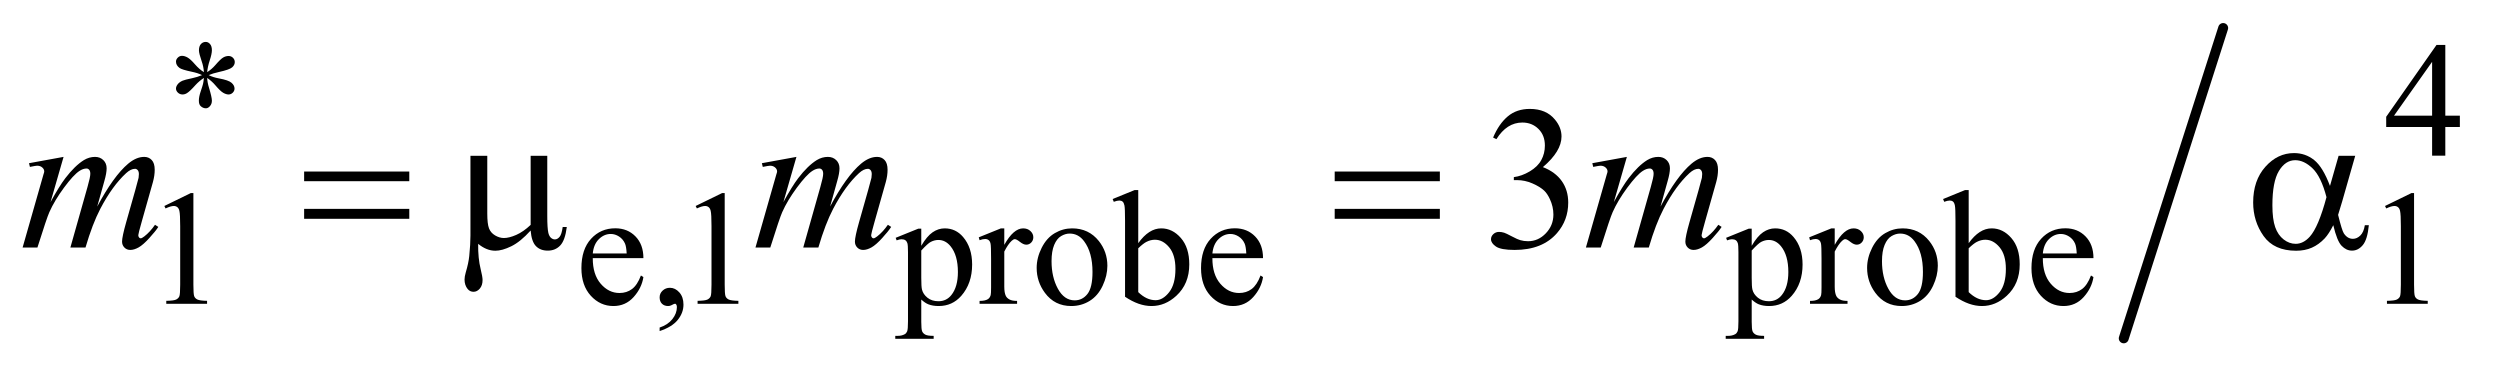
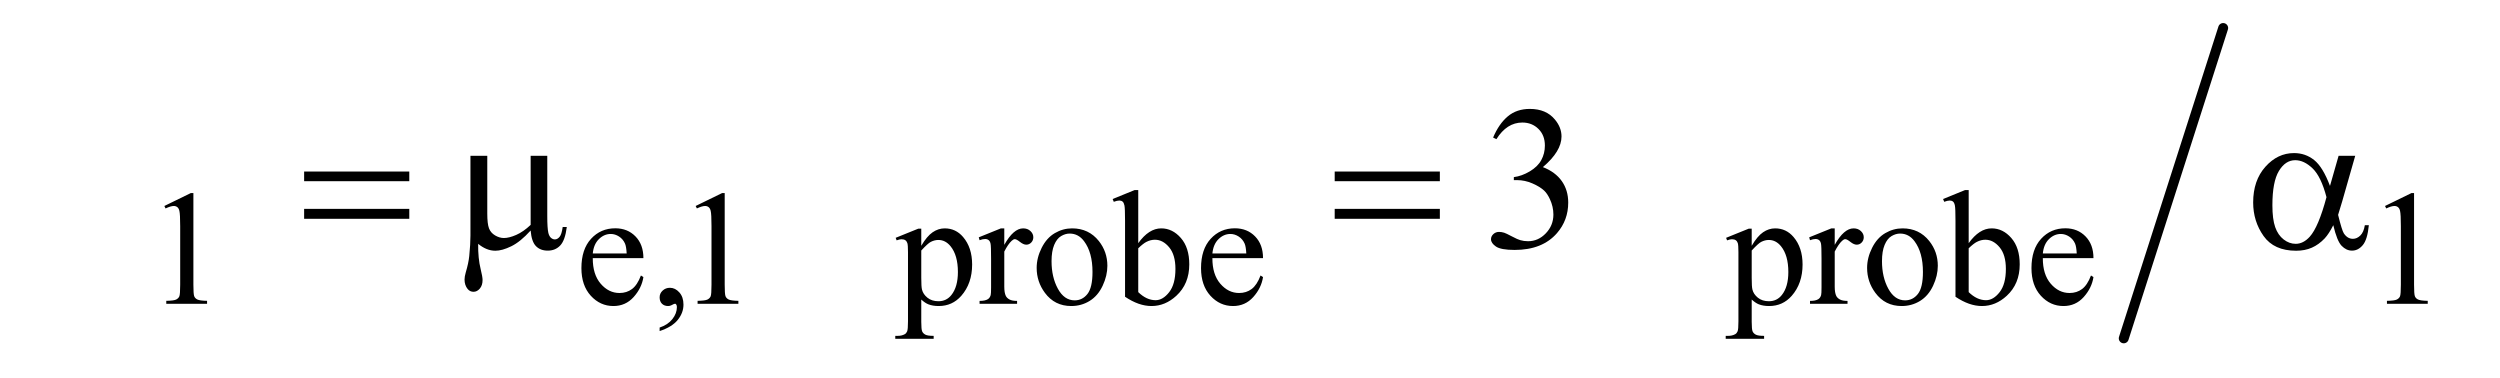
<svg xmlns="http://www.w3.org/2000/svg" stroke-dasharray="none" shape-rendering="auto" font-family="'Dialog'" text-rendering="auto" width="172" fill-opacity="1" color-interpolation="auto" color-rendering="auto" preserveAspectRatio="xMidYMid meet" font-size="12px" viewBox="0 0 172 26" fill="black" stroke="black" image-rendering="auto" stroke-miterlimit="10" stroke-linecap="square" stroke-linejoin="miter" font-style="normal" stroke-width="1" height="26" stroke-dashoffset="0" font-weight="normal" stroke-opacity="1">
  <defs id="genericDefs" />
  <g>
    <defs id="defs1">
      <clipPath clipPathUnits="userSpaceOnUse" id="clipPath1">
        <path d="M1.032 1.133 L110.144 1.133 L110.144 17.302 L1.032 17.302 L1.032 1.133 Z" />
      </clipPath>
      <clipPath clipPathUnits="userSpaceOnUse" id="clipPath2">
        <path d="M32.973 36.205 L32.973 552.795 L3518.98 552.795 L3518.98 36.205 Z" />
      </clipPath>
    </defs>
    <g stroke-width="14" transform="scale(1.576,1.576) translate(-1.032,-1.133) matrix(0.031,0,0,0.031,0,0)" stroke-linejoin="round" stroke-linecap="round">
      <line y2="513" fill="none" x1="3164" clip-path="url(#clipPath2)" x2="3024" y1="76" />
    </g>
    <g transform="matrix(0.049,0,0,0.049,-1.626,-1.786)">
-       <path d="M319.484 137.75 Q319.031 130 316.328 122.375 Q312.516 111.359 312.516 107.203 Q312.516 101.359 315.266 98.328 Q318.016 95.297 322.062 95.297 Q325.547 95.297 328.125 98.328 Q330.703 101.359 330.703 106.984 Q330.703 112.031 327.719 121.078 Q324.75 130.109 324.078 137.75 Q330.266 133.828 335.203 128.203 Q342.844 119.328 346.547 117.203 Q350.25 115.062 354.062 115.062 Q357.781 115.062 360.297 117.594 Q362.828 120.125 362.828 123.609 Q362.828 127.766 359.125 131.016 Q355.422 134.266 340.594 137.531 Q331.938 139.438 326.219 141.906 Q332.062 144.938 340.484 146.516 Q354.062 148.984 358.266 152.688 Q362.484 156.391 362.484 160.781 Q362.484 164.141 359.953 166.625 Q357.438 169.094 354.062 169.094 Q350.703 169.094 346.594 166.734 Q342.5 164.375 335.531 156.172 Q330.938 150.672 324.078 145.844 Q324.312 152.234 326.672 159.766 Q330.703 173.016 330.703 177.844 Q330.703 182.344 328 185.438 Q325.312 188.516 322.281 188.516 Q318.125 188.516 314.766 185.266 Q312.406 182.906 312.406 177.734 Q312.406 172.344 314.984 164.766 Q317.562 157.188 318.234 154.328 Q318.922 151.453 319.484 145.844 Q312.859 150.219 307.906 155.609 Q299.719 164.812 295.562 167.297 Q292.641 169.094 289.5 169.094 Q285.672 169.094 282.969 166.516 Q280.281 163.922 280.281 160.781 Q280.281 157.969 282.578 154.891 Q284.891 151.797 289.5 149.766 Q292.531 148.422 303.312 146.172 Q310.266 144.719 316.891 141.906 Q310.828 138.875 302.406 137.188 Q288.594 134.266 285.344 131.906 Q280.281 128.203 280.281 122.922 Q280.281 119.891 282.812 117.375 Q285.344 114.844 288.703 114.844 Q292.406 114.844 296.562 117.203 Q300.719 119.562 306.891 126.703 Q313.078 133.828 319.484 137.75 ZM3487.031 198.844 L3487.031 214.797 L3466.594 214.797 L3466.594 255 L3448.062 255 L3448.062 214.797 L3383.594 214.797 L3383.594 200.422 L3454.234 99.562 L3466.594 99.562 L3466.594 198.844 L3487.031 198.844 ZM3448.062 198.844 L3448.062 123.266 L3394.594 198.844 L3448.062 198.844 Z" stroke="none" clip-path="url(#clipPath2)" />
-     </g>
+       </g>
    <g transform="matrix(0.049,0,0,0.049,-1.626,-1.786)">
      <path d="M263.953 325.656 L301.016 307.562 L304.719 307.562 L304.719 436.156 Q304.719 448.969 305.781 452.109 Q306.859 455.25 310.219 456.938 Q313.594 458.625 323.922 458.844 L323.922 463 L266.656 463 L266.656 458.844 Q277.438 458.625 280.578 457 Q283.719 455.359 284.953 452.609 Q286.188 449.859 286.188 436.156 L286.188 353.953 Q286.188 337.328 285.062 332.609 Q284.281 329.016 282.203 327.344 Q280.125 325.656 277.203 325.656 Q273.047 325.656 265.641 329.125 L263.953 325.656 ZM865.484 398.875 Q865.375 421.781 876.594 434.812 Q887.828 447.844 903 447.844 Q913.094 447.844 920.562 442.281 Q928.031 436.719 933.094 423.25 L936.578 425.484 Q934.219 440.875 922.875 453.516 Q911.531 466.141 894.453 466.141 Q875.922 466.141 862.719 451.719 Q849.531 437.281 849.531 412.906 Q849.531 386.516 863.062 371.75 Q876.594 356.984 897.047 356.984 Q914.328 356.984 925.453 368.391 Q936.578 379.781 936.578 398.875 L865.484 398.875 ZM865.484 392.359 L913.094 392.359 Q912.531 382.484 910.734 378.438 Q907.938 372.141 902.375 368.547 Q896.812 364.953 890.75 364.953 Q881.438 364.953 874.078 372.203 Q866.719 379.438 865.484 392.359 ZM959.359 501.297 L959.359 496.359 Q970.922 492.531 977.266 484.5 Q983.609 476.484 983.609 467.5 Q983.609 465.359 982.594 463.906 Q981.812 462.891 981.031 462.891 Q979.797 462.891 975.641 465.141 Q973.609 466.141 971.375 466.141 Q965.875 466.141 962.609 462.891 Q959.359 459.625 959.359 453.906 Q959.359 448.406 963.562 444.469 Q967.781 440.531 973.844 440.531 Q981.25 440.531 987.031 447 Q992.828 453.453 992.828 464.125 Q992.828 475.688 984.797 485.625 Q976.766 495.562 959.359 501.297 ZM1009.953 325.656 L1047.016 307.562 L1050.719 307.562 L1050.719 436.156 Q1050.719 448.969 1051.781 452.109 Q1052.859 455.25 1056.219 456.938 Q1059.594 458.625 1069.922 458.844 L1069.922 463 L1012.656 463 L1012.656 458.844 Q1023.438 458.625 1026.578 457 Q1029.719 455.359 1030.953 452.609 Q1032.188 449.859 1032.188 436.156 L1032.188 353.953 Q1032.188 337.328 1031.062 332.609 Q1030.281 329.016 1028.203 327.344 Q1026.125 325.656 1023.203 325.656 Q1019.047 325.656 1011.641 329.125 L1009.953 325.656 ZM1290.781 370.344 L1322.453 357.547 L1326.719 357.547 L1326.719 381.578 Q1334.688 367.984 1342.719 362.547 Q1350.75 357.094 1359.625 357.094 Q1375.109 357.094 1385.453 369.219 Q1398.141 384.047 1398.141 407.859 Q1398.141 434.469 1382.859 451.875 Q1370.281 466.141 1351.203 466.141 Q1342.891 466.141 1336.828 463.781 Q1332.328 462.094 1326.719 457.047 L1326.719 488.375 Q1326.719 498.938 1328 501.797 Q1329.297 504.672 1332.5 506.344 Q1335.703 508.031 1344.125 508.031 L1344.125 512.188 L1290.219 512.188 L1290.219 508.031 L1293.016 508.031 Q1299.203 508.141 1303.578 505.672 Q1305.719 504.438 1306.891 501.688 Q1308.078 498.938 1308.078 487.703 L1308.078 390.453 Q1308.078 380.453 1307.172 377.766 Q1306.281 375.062 1304.312 373.719 Q1302.344 372.375 1298.969 372.375 Q1296.281 372.375 1292.125 373.938 L1290.781 370.344 ZM1326.719 388.203 L1326.719 426.609 Q1326.719 439.078 1327.719 443.016 Q1329.297 449.516 1335.406 454.469 Q1341.531 459.406 1350.859 459.406 Q1362.094 459.406 1369.047 450.641 Q1378.156 439.188 1378.156 418.422 Q1378.156 394.828 1367.812 382.141 Q1360.625 373.375 1350.75 373.375 Q1345.359 373.375 1340.078 376.078 Q1336.031 378.094 1326.719 388.203 ZM1443.281 357.094 L1443.281 380.234 Q1456.203 357.094 1469.797 357.094 Q1475.969 357.094 1480 360.859 Q1484.047 364.625 1484.047 369.562 Q1484.047 373.938 1481.125 376.969 Q1478.219 380 1474.172 380 Q1470.234 380 1465.344 376.125 Q1460.469 372.25 1458.109 372.25 Q1456.094 372.25 1453.734 374.5 Q1448.672 379.109 1443.281 389.672 L1443.281 438.969 Q1443.281 447.5 1445.422 451.875 Q1446.875 454.906 1450.578 456.938 Q1454.297 458.953 1461.25 458.953 L1461.25 463 L1408.578 463 L1408.578 458.953 Q1416.438 458.953 1420.266 456.484 Q1423.078 454.688 1424.188 450.766 Q1424.75 448.844 1424.75 439.859 L1424.75 400 Q1424.75 382.031 1424.016 378.609 Q1423.297 375.172 1421.328 373.609 Q1419.359 372.031 1416.438 372.031 Q1412.969 372.031 1408.578 373.719 L1407.453 369.672 L1438.562 357.094 L1443.281 357.094 ZM1538.5 357.094 Q1561.859 357.094 1576.016 374.844 Q1588.031 390 1588.031 409.656 Q1588.031 423.469 1581.406 437.625 Q1574.781 451.766 1563.156 458.953 Q1551.531 466.141 1537.266 466.141 Q1514.016 466.141 1500.312 447.609 Q1488.75 432 1488.75 412.578 Q1488.75 398.422 1495.766 384.438 Q1502.781 370.453 1514.234 363.781 Q1525.703 357.094 1538.5 357.094 ZM1535.016 364.391 Q1529.062 364.391 1523.047 367.938 Q1517.047 371.469 1513.344 380.344 Q1509.641 389.219 1509.641 403.141 Q1509.641 425.609 1518.562 441.891 Q1527.5 458.172 1542.094 458.172 Q1552.984 458.172 1560.062 449.188 Q1567.141 440.203 1567.141 418.297 Q1567.141 390.906 1555.344 375.172 Q1547.375 364.391 1535.016 364.391 ZM1631.375 377.875 Q1646.312 357.094 1663.609 357.094 Q1679.438 357.094 1691.234 370.625 Q1703.031 384.156 1703.031 407.641 Q1703.031 435.031 1684.828 451.766 Q1669.219 466.141 1650.016 466.141 Q1641.031 466.141 1631.766 462.891 Q1622.5 459.625 1612.844 453.109 L1612.844 346.547 Q1612.844 329.016 1612 324.984 Q1611.156 320.938 1609.359 319.484 Q1607.562 318.016 1604.875 318.016 Q1601.734 318.016 1597.016 319.812 L1595.438 315.875 L1626.328 303.297 L1631.375 303.297 L1631.375 377.875 ZM1631.375 385.062 L1631.375 446.609 Q1637.109 452.219 1643.219 455.094 Q1649.344 457.953 1655.75 457.953 Q1665.969 457.953 1674.781 446.719 Q1683.594 435.484 1683.594 414.031 Q1683.594 394.266 1674.781 383.656 Q1665.969 373.047 1654.734 373.047 Q1648.781 373.047 1642.828 376.078 Q1638.344 378.328 1631.375 385.062 ZM1735.484 398.875 Q1735.375 421.781 1746.594 434.812 Q1757.828 447.844 1773 447.844 Q1783.094 447.844 1790.562 442.281 Q1798.031 436.719 1803.094 423.25 L1806.578 425.484 Q1804.219 440.875 1792.875 453.516 Q1781.531 466.141 1764.453 466.141 Q1745.922 466.141 1732.719 451.719 Q1719.531 437.281 1719.531 412.906 Q1719.531 386.516 1733.062 371.75 Q1746.594 356.984 1767.047 356.984 Q1784.328 356.984 1795.453 368.391 Q1806.578 379.781 1806.578 398.875 L1735.484 398.875 ZM1735.484 392.359 L1783.094 392.359 Q1782.531 382.484 1780.734 378.438 Q1777.938 372.141 1772.375 368.547 Q1766.812 364.953 1760.75 364.953 Q1751.438 364.953 1744.078 372.203 Q1736.719 379.438 1735.484 392.359 ZM2456.781 370.344 L2488.453 357.547 L2492.719 357.547 L2492.719 381.578 Q2500.688 367.984 2508.719 362.547 Q2516.75 357.094 2525.625 357.094 Q2541.109 357.094 2551.453 369.219 Q2564.141 384.047 2564.141 407.859 Q2564.141 434.469 2548.859 451.875 Q2536.281 466.141 2517.203 466.141 Q2508.891 466.141 2502.828 463.781 Q2498.328 462.094 2492.719 457.047 L2492.719 488.375 Q2492.719 498.938 2494 501.797 Q2495.297 504.672 2498.5 506.344 Q2501.703 508.031 2510.125 508.031 L2510.125 512.188 L2456.219 512.188 L2456.219 508.031 L2459.016 508.031 Q2465.203 508.141 2469.578 505.672 Q2471.719 504.438 2472.891 501.688 Q2474.078 498.938 2474.078 487.703 L2474.078 390.453 Q2474.078 380.453 2473.172 377.766 Q2472.281 375.062 2470.312 373.719 Q2468.344 372.375 2464.969 372.375 Q2462.281 372.375 2458.125 373.938 L2456.781 370.344 ZM2492.719 388.203 L2492.719 426.609 Q2492.719 439.078 2493.719 443.016 Q2495.297 449.516 2501.406 454.469 Q2507.531 459.406 2516.859 459.406 Q2528.094 459.406 2535.047 450.641 Q2544.156 439.188 2544.156 418.422 Q2544.156 394.828 2533.812 382.141 Q2526.625 373.375 2516.75 373.375 Q2511.359 373.375 2506.078 376.078 Q2502.031 378.094 2492.719 388.203 ZM2609.281 357.094 L2609.281 380.234 Q2622.203 357.094 2635.797 357.094 Q2641.969 357.094 2646 360.859 Q2650.047 364.625 2650.047 369.562 Q2650.047 373.938 2647.125 376.969 Q2644.219 380 2640.172 380 Q2636.234 380 2631.344 376.125 Q2626.469 372.25 2624.109 372.25 Q2622.094 372.25 2619.734 374.5 Q2614.672 379.109 2609.281 389.672 L2609.281 438.969 Q2609.281 447.5 2611.422 451.875 Q2612.875 454.906 2616.578 456.938 Q2620.297 458.953 2627.25 458.953 L2627.25 463 L2574.578 463 L2574.578 458.953 Q2582.438 458.953 2586.266 456.484 Q2589.078 454.688 2590.188 450.766 Q2590.75 448.844 2590.75 439.859 L2590.75 400 Q2590.75 382.031 2590.016 378.609 Q2589.297 375.172 2587.328 373.609 Q2585.359 372.031 2582.438 372.031 Q2578.969 372.031 2574.578 373.719 L2573.453 369.672 L2604.562 357.094 L2609.281 357.094 ZM2704.5 357.094 Q2727.859 357.094 2742.016 374.844 Q2754.031 390 2754.031 409.656 Q2754.031 423.469 2747.406 437.625 Q2740.781 451.766 2729.156 458.953 Q2717.531 466.141 2703.266 466.141 Q2680.016 466.141 2666.312 447.609 Q2654.75 432 2654.75 412.578 Q2654.75 398.422 2661.766 384.438 Q2668.781 370.453 2680.234 363.781 Q2691.703 357.094 2704.5 357.094 ZM2701.016 364.391 Q2695.062 364.391 2689.047 367.938 Q2683.047 371.469 2679.344 380.344 Q2675.641 389.219 2675.641 403.141 Q2675.641 425.609 2684.562 441.891 Q2693.5 458.172 2708.094 458.172 Q2718.984 458.172 2726.062 449.188 Q2733.141 440.203 2733.141 418.297 Q2733.141 390.906 2721.344 375.172 Q2713.375 364.391 2701.016 364.391 ZM2797.375 377.875 Q2812.312 357.094 2829.609 357.094 Q2845.438 357.094 2857.234 370.625 Q2869.031 384.156 2869.031 407.641 Q2869.031 435.031 2850.828 451.766 Q2835.219 466.141 2816.016 466.141 Q2807.031 466.141 2797.766 462.891 Q2788.5 459.625 2778.844 453.109 L2778.844 346.547 Q2778.844 329.016 2778 324.984 Q2777.156 320.938 2775.359 319.484 Q2773.562 318.016 2770.875 318.016 Q2767.734 318.016 2763.016 319.812 L2761.438 315.875 L2792.328 303.297 L2797.375 303.297 L2797.375 377.875 ZM2797.375 385.062 L2797.375 446.609 Q2803.109 452.219 2809.219 455.094 Q2815.344 457.953 2821.75 457.953 Q2831.969 457.953 2840.781 446.719 Q2849.594 435.484 2849.594 414.031 Q2849.594 394.266 2840.781 383.656 Q2831.969 373.047 2820.734 373.047 Q2814.781 373.047 2808.828 376.078 Q2804.344 378.328 2797.375 385.062 ZM2901.484 398.875 Q2901.375 421.781 2912.594 434.812 Q2923.828 447.844 2939 447.844 Q2949.094 447.844 2956.562 442.281 Q2964.031 436.719 2969.094 423.25 L2972.578 425.484 Q2970.219 440.875 2958.875 453.516 Q2947.531 466.141 2930.453 466.141 Q2911.922 466.141 2898.719 451.719 Q2885.531 437.281 2885.531 412.906 Q2885.531 386.516 2899.062 371.75 Q2912.594 356.984 2933.047 356.984 Q2950.328 356.984 2961.453 368.391 Q2972.578 379.781 2972.578 398.875 L2901.484 398.875 ZM2901.484 392.359 L2949.094 392.359 Q2948.531 382.484 2946.734 378.438 Q2943.938 372.141 2938.375 368.547 Q2932.812 364.953 2926.75 364.953 Q2917.438 364.953 2910.078 372.203 Q2902.719 379.438 2901.484 392.359 ZM3381.953 325.656 L3419.016 307.562 L3422.719 307.562 L3422.719 436.156 Q3422.719 448.969 3423.781 452.109 Q3424.859 455.25 3428.219 456.938 Q3431.594 458.625 3441.922 458.844 L3441.922 463 L3384.656 463 L3384.656 458.844 Q3395.438 458.625 3398.578 457 Q3401.719 455.359 3402.953 452.609 Q3404.188 449.859 3404.188 436.156 L3404.188 353.953 Q3404.188 337.328 3403.062 332.609 Q3402.281 329.016 3400.203 327.344 Q3398.125 325.656 3395.203 325.656 Q3391.047 325.656 3383.641 329.125 L3381.953 325.656 Z" stroke="none" clip-path="url(#clipPath2)" />
    </g>
    <g transform="matrix(0.049,0,0,0.049,-1.626,-1.786)">
      <path d="M2129.625 229.594 Q2137.781 210.328 2150.219 199.859 Q2162.672 189.375 2181.234 189.375 Q2204.156 189.375 2216.391 204.281 Q2225.672 215.391 2225.672 228.047 Q2225.672 248.859 2199.516 271.078 Q2217.094 277.969 2226.094 290.766 Q2235.094 303.562 2235.094 320.859 Q2235.094 345.609 2219.344 363.75 Q2198.812 387.375 2159.859 387.375 Q2140.594 387.375 2133.625 382.594 Q2126.672 377.812 2126.672 372.328 Q2126.672 368.25 2129.969 365.156 Q2133.281 362.062 2137.922 362.062 Q2141.438 362.062 2145.094 363.188 Q2147.484 363.891 2155.922 368.328 Q2164.359 372.75 2167.594 373.594 Q2172.797 375.141 2178.703 375.141 Q2193.047 375.141 2203.656 364.031 Q2214.281 352.922 2214.281 337.734 Q2214.281 326.625 2209.359 316.078 Q2205.703 308.203 2201.344 304.125 Q2195.297 298.5 2184.75 293.938 Q2174.203 289.359 2163.234 289.359 L2158.734 289.359 L2158.734 285.141 Q2169.844 283.734 2181.016 277.125 Q2192.203 270.516 2197.266 261.234 Q2202.328 251.953 2202.328 240.844 Q2202.328 226.359 2193.25 217.438 Q2184.188 208.5 2170.688 208.5 Q2148.891 208.5 2134.266 231.844 L2129.625 229.594 Z" stroke="none" clip-path="url(#clipPath2)" />
    </g>
    <g transform="matrix(0.049,0,0,0.049,-1.626,-1.786)">
-       <path d="M122.438 256.734 L104.156 320.156 Q116.391 297.797 124.969 286.547 Q138.328 269.109 150.984 261.234 Q158.438 256.734 166.594 256.734 Q173.625 256.734 178.266 261.234 Q182.906 265.734 182.906 272.766 Q182.906 279.656 179.672 290.766 L169.688 326.484 Q192.609 283.594 213.141 266.297 Q224.531 256.734 235.641 256.734 Q242.109 256.734 246.25 261.172 Q250.406 265.594 250.406 274.875 Q250.406 283.031 247.875 292.172 L232.406 346.875 Q227.344 364.734 227.344 366.703 Q227.344 368.672 228.609 370.078 Q229.453 371.062 230.859 371.062 Q232.266 371.062 235.781 368.391 Q243.797 362.203 250.828 352.078 L255.469 355.031 Q251.953 360.656 243.016 370.5 Q234.094 380.344 227.766 383.859 Q221.438 387.375 216.094 387.375 Q211.172 387.375 207.859 384 Q204.562 380.625 204.562 375.703 Q204.562 368.953 210.328 348.562 L223.125 303.422 Q227.484 287.812 227.766 286.125 Q228.188 283.453 228.188 280.922 Q228.188 277.406 226.641 275.438 Q224.953 273.469 222.844 273.469 Q216.938 273.469 210.328 279.516 Q190.922 297.375 174.047 329.578 Q162.938 350.812 153.234 384 L132 384 L156.047 298.922 Q159.984 285.141 159.984 280.5 Q159.984 276.703 158.438 274.875 Q156.891 273.047 154.641 273.047 Q150 273.047 144.797 276.422 Q136.359 281.906 123.062 299.906 Q109.781 317.906 102.469 334.359 Q98.953 342.094 85.734 384 L64.922 384 L90.938 292.875 L94.312 281.062 Q95.297 278.391 95.297 277.125 Q95.297 274.031 92.484 271.578 Q89.672 269.109 85.312 269.109 Q83.484 269.109 75.188 270.797 L73.922 265.594 L122.438 256.734 ZM1151.438 256.734 L1133.156 320.156 Q1145.391 297.797 1153.969 286.547 Q1167.328 269.109 1179.984 261.234 Q1187.438 256.734 1195.594 256.734 Q1202.625 256.734 1207.266 261.234 Q1211.906 265.734 1211.906 272.766 Q1211.906 279.656 1208.672 290.766 L1198.688 326.484 Q1221.609 283.594 1242.141 266.297 Q1253.531 256.734 1264.641 256.734 Q1271.109 256.734 1275.25 261.172 Q1279.406 265.594 1279.406 274.875 Q1279.406 283.031 1276.875 292.172 L1261.406 346.875 Q1256.344 364.734 1256.344 366.703 Q1256.344 368.672 1257.609 370.078 Q1258.453 371.062 1259.859 371.062 Q1261.266 371.062 1264.781 368.391 Q1272.797 362.203 1279.828 352.078 L1284.469 355.031 Q1280.953 360.656 1272.016 370.5 Q1263.094 380.344 1256.766 383.859 Q1250.438 387.375 1245.094 387.375 Q1240.172 387.375 1236.859 384 Q1233.562 380.625 1233.562 375.703 Q1233.562 368.953 1239.328 348.562 L1252.125 303.422 Q1256.484 287.812 1256.766 286.125 Q1257.188 283.453 1257.188 280.922 Q1257.188 277.406 1255.641 275.438 Q1253.953 273.469 1251.844 273.469 Q1245.938 273.469 1239.328 279.516 Q1219.922 297.375 1203.047 329.578 Q1191.938 350.812 1182.234 384 L1161 384 L1185.047 298.922 Q1188.984 285.141 1188.984 280.5 Q1188.984 276.703 1187.438 274.875 Q1185.891 273.047 1183.641 273.047 Q1179 273.047 1173.797 276.422 Q1165.359 281.906 1152.062 299.906 Q1138.781 317.906 1131.469 334.359 Q1127.953 342.094 1114.734 384 L1093.922 384 L1119.938 292.875 L1123.312 281.062 Q1124.297 278.391 1124.297 277.125 Q1124.297 274.031 1121.484 271.578 Q1118.672 269.109 1114.312 269.109 Q1112.484 269.109 1104.188 270.797 L1102.922 265.594 L1151.438 256.734 ZM2317.438 256.734 L2299.156 320.156 Q2311.391 297.797 2319.969 286.547 Q2333.328 269.109 2345.984 261.234 Q2353.438 256.734 2361.594 256.734 Q2368.625 256.734 2373.266 261.234 Q2377.906 265.734 2377.906 272.766 Q2377.906 279.656 2374.672 290.766 L2364.688 326.484 Q2387.609 283.594 2408.141 266.297 Q2419.531 256.734 2430.641 256.734 Q2437.109 256.734 2441.25 261.172 Q2445.406 265.594 2445.406 274.875 Q2445.406 283.031 2442.875 292.172 L2427.406 346.875 Q2422.344 364.734 2422.344 366.703 Q2422.344 368.672 2423.609 370.078 Q2424.453 371.062 2425.859 371.062 Q2427.266 371.062 2430.781 368.391 Q2438.797 362.203 2445.828 352.078 L2450.469 355.031 Q2446.953 360.656 2438.016 370.5 Q2429.094 380.344 2422.766 383.859 Q2416.438 387.375 2411.094 387.375 Q2406.172 387.375 2402.859 384 Q2399.562 380.625 2399.562 375.703 Q2399.562 368.953 2405.328 348.562 L2418.125 303.422 Q2422.484 287.812 2422.766 286.125 Q2423.188 283.453 2423.188 280.922 Q2423.188 277.406 2421.641 275.438 Q2419.953 273.469 2417.844 273.469 Q2411.938 273.469 2405.328 279.516 Q2385.922 297.375 2369.047 329.578 Q2357.938 350.812 2348.234 384 L2327 384 L2351.047 298.922 Q2354.984 285.141 2354.984 280.5 Q2354.984 276.703 2353.438 274.875 Q2351.891 273.047 2349.641 273.047 Q2345 273.047 2339.797 276.422 Q2331.359 281.906 2318.062 299.906 Q2304.781 317.906 2297.469 334.359 Q2293.953 342.094 2280.734 384 L2259.922 384 L2285.938 292.875 L2289.312 281.062 Q2290.297 278.391 2290.297 277.125 Q2290.297 274.031 2287.484 271.578 Q2284.672 269.109 2280.312 269.109 Q2278.484 269.109 2270.188 270.797 L2268.922 265.594 L2317.438 256.734 Z" stroke="none" clip-path="url(#clipPath2)" />
-     </g>
+       </g>
    <g transform="matrix(0.049,0,0,0.049,-1.626,-1.786)">
      <path d="M460.203 277.266 L607.859 277.266 L607.859 290.906 L460.203 290.906 L460.203 277.266 ZM460.203 329.719 L607.859 329.719 L607.859 343.641 L460.203 343.641 L460.203 329.719 ZM801.594 255.188 L801.594 339.984 Q801.594 356.859 803.141 363.609 Q804.406 368.391 806.938 370.5 Q809.469 372.609 812.281 372.609 Q815.797 372.609 818.812 369.094 Q821.844 365.578 823.25 355.172 L829.016 355.172 Q826.625 374.016 819.734 381.188 Q812.844 388.359 802.297 388.359 Q791.891 388.359 785.703 382.031 Q779.516 375.703 778.25 360.094 Q763.906 375.984 751.031 382.25 Q738.172 388.5 728.75 388.5 Q722.422 388.5 716.375 386.031 Q710.328 383.578 704.562 378.797 Q704.281 399.188 708.078 414.375 Q710.75 425.203 710.75 429.562 Q710.75 437.156 706.875 441.656 Q703.016 446.156 698.094 446.156 Q693.031 446.156 689.797 442.219 Q685.438 436.875 685.438 428.859 Q685.438 424.922 687.125 419.016 Q691.062 405.797 692.047 395.953 Q693.734 379.078 693.734 367.266 L693.734 255.188 L717.359 255.188 L717.359 336.328 Q717.359 350.672 719.75 357 Q722.141 363.328 728.328 366.984 Q734.516 370.641 740.703 370.641 Q748.016 370.641 758 366.281 Q767.984 361.922 778.25 352.219 L778.25 255.188 L801.594 255.188 ZM1907.203 277.266 L2054.859 277.266 L2054.859 290.906 L1907.203 290.906 L1907.203 277.266 ZM1907.203 329.719 L2054.859 329.719 L2054.859 343.641 L1907.203 343.641 L1907.203 329.719 ZM3316.766 255.188 L3340.109 255.188 L3321.828 319.172 Q3320 325.219 3316.062 338.156 Q3321.406 359.812 3324.078 364.031 Q3329.141 371.766 3336.875 371.766 Q3342.5 371.766 3347.281 367.125 Q3352.062 362.484 3353.609 352.641 L3359.234 352.641 Q3357.266 372.891 3350.719 380.625 Q3344.188 388.359 3335.609 388.359 Q3327.594 388.359 3321.047 381.609 Q3314.516 374.859 3309.312 352.641 Q3303.125 364.875 3297.219 371.203 Q3288.922 379.922 3279.219 384.203 Q3269.516 388.5 3257.141 388.5 Q3226.062 388.5 3211.438 367.828 Q3196.812 347.156 3196.812 320.719 Q3196.812 289.781 3213.969 270.594 Q3231.125 251.391 3254.188 251.391 Q3270.219 251.391 3282.453 261.172 Q3294.688 270.938 3304.672 297.516 L3316.766 255.188 ZM3299.75 313.266 Q3292.156 284.297 3280.203 272.844 Q3268.25 261.375 3255.875 261.375 Q3242.094 261.375 3232.953 276.5 Q3223.812 291.609 3223.812 324.656 Q3223.812 344.203 3227.75 355.391 Q3231.688 366.562 3239.625 372.688 Q3247.578 378.797 3256.438 378.797 Q3267.266 378.797 3276.266 368.812 Q3288.5 355.312 3299.75 313.266 Z" stroke="none" clip-path="url(#clipPath2)" />
    </g>
  </g>
</svg>